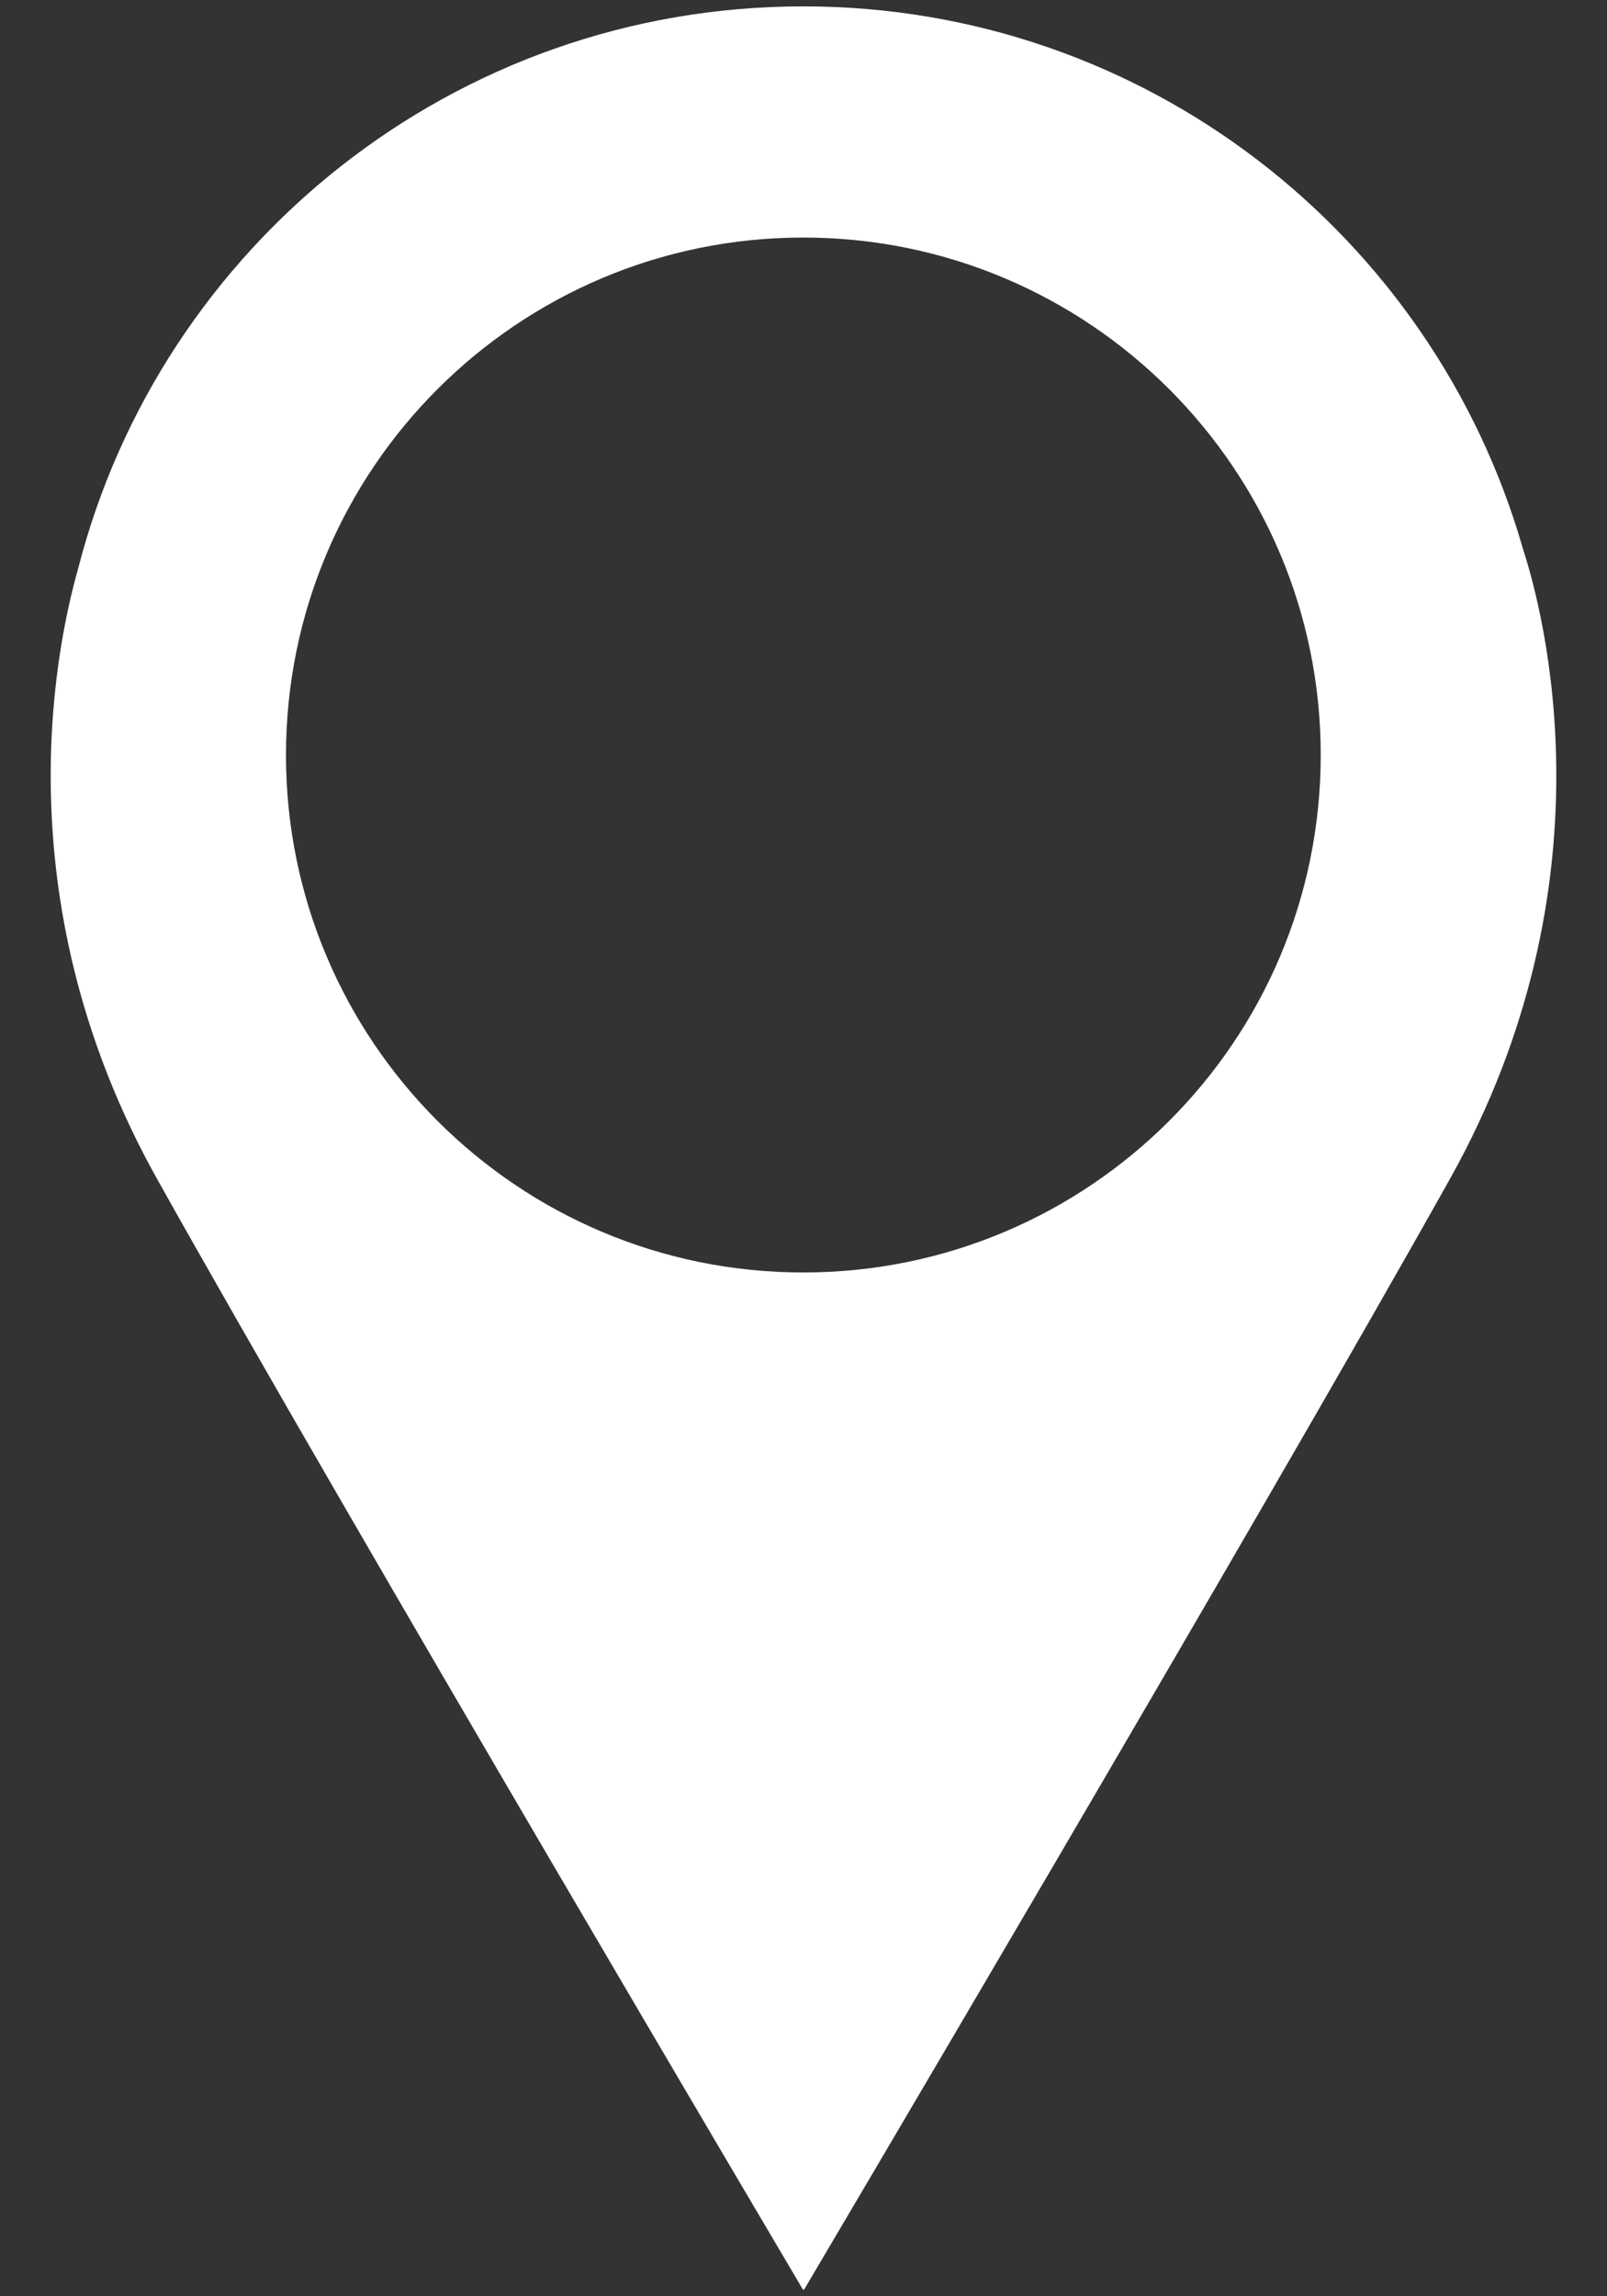
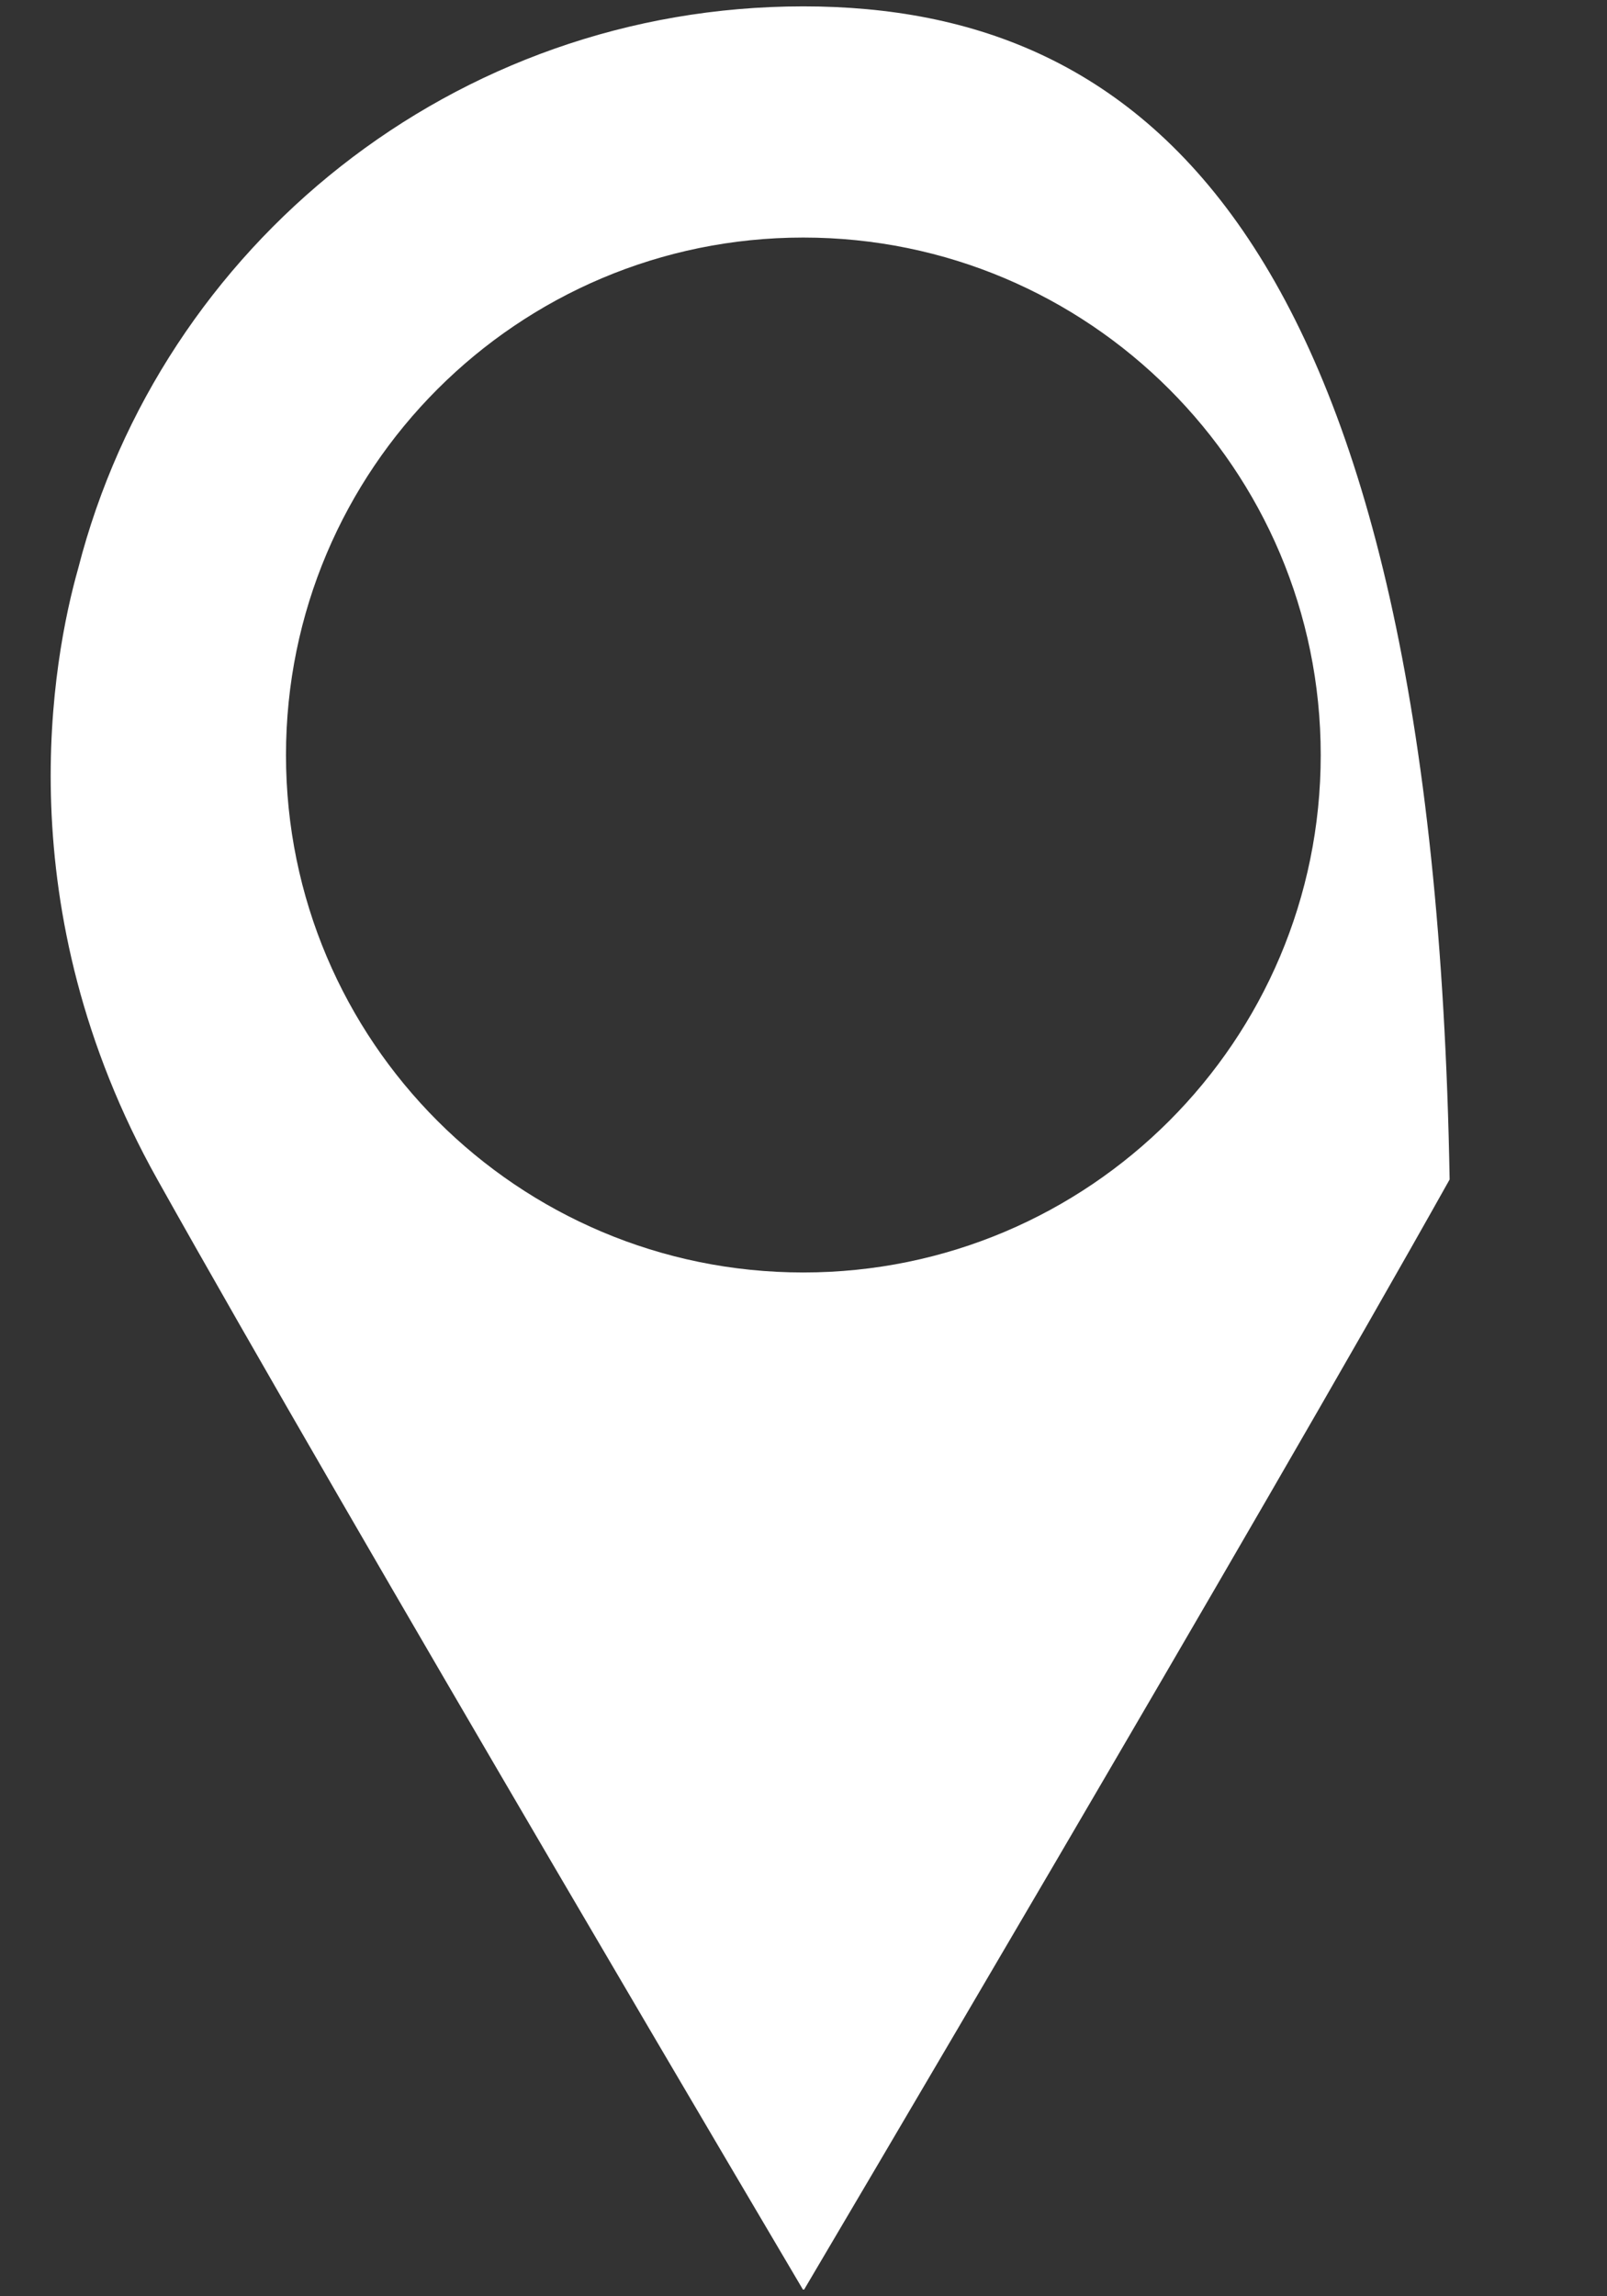
<svg xmlns="http://www.w3.org/2000/svg" xmlns:ns1="http://www.serif.com/" width="28" height="40" viewBox="0 0 28 40" version="1.1" xml:space="preserve" style="fill-rule:evenodd;clip-rule:evenodd;stroke-linejoin:round;stroke-miterlimit:2;">
  <rect x="0" y="0" width="28" height="40" fill="#333333" stroke="none" />
  <g transform="matrix(1,0,0,1,4.983,26.841)">
    <g id="Calque-1" ns1:id="Calque 1">
-       <path d="M0,-13.688C0,-18.667 4.036,-22.703 9.013,-22.703C13.992,-22.703 18.029,-18.667 18.029,-13.688C18.029,-8.71 13.992,-4.675 9.013,-4.675C4.036,-4.675 0,-8.71 0,-13.688M-2.241,-6.295C1.072,-0.374 9.007,13.042 9.007,13.042L9.028,13.042C9.028,13.042 16.96,-0.374 20.275,-6.295C23.164,-11.449 21.917,-16.159 21.552,-17.283C19.988,-22.741 14.968,-26.73 9.013,-26.73C2.93,-26.73 -2.18,-22.565 -3.622,-16.935C-4.061,-15.381 -4.892,-11.029 -2.241,-6.295" style="fill:white;fill-rule:nonzero;" />
+       <path d="M0,-13.688C0,-18.667 4.036,-22.703 9.013,-22.703C13.992,-22.703 18.029,-18.667 18.029,-13.688C18.029,-8.71 13.992,-4.675 9.013,-4.675C4.036,-4.675 0,-8.71 0,-13.688M-2.241,-6.295C1.072,-0.374 9.007,13.042 9.007,13.042L9.028,13.042C9.028,13.042 16.96,-0.374 20.275,-6.295C19.988,-22.741 14.968,-26.73 9.013,-26.73C2.93,-26.73 -2.18,-22.565 -3.622,-16.935C-4.061,-15.381 -4.892,-11.029 -2.241,-6.295" style="fill:white;fill-rule:nonzero;" />
    </g>
  </g>
</svg>